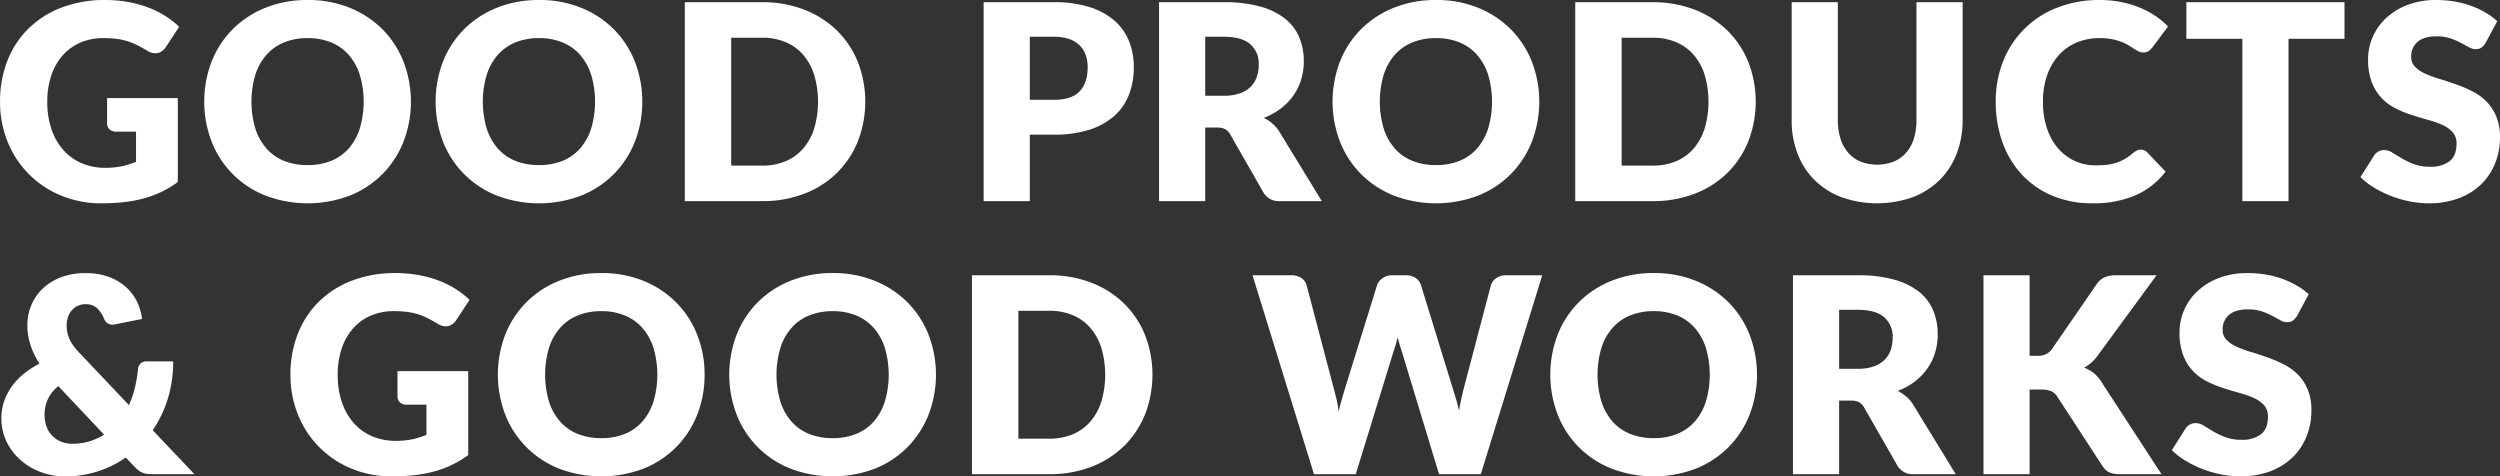
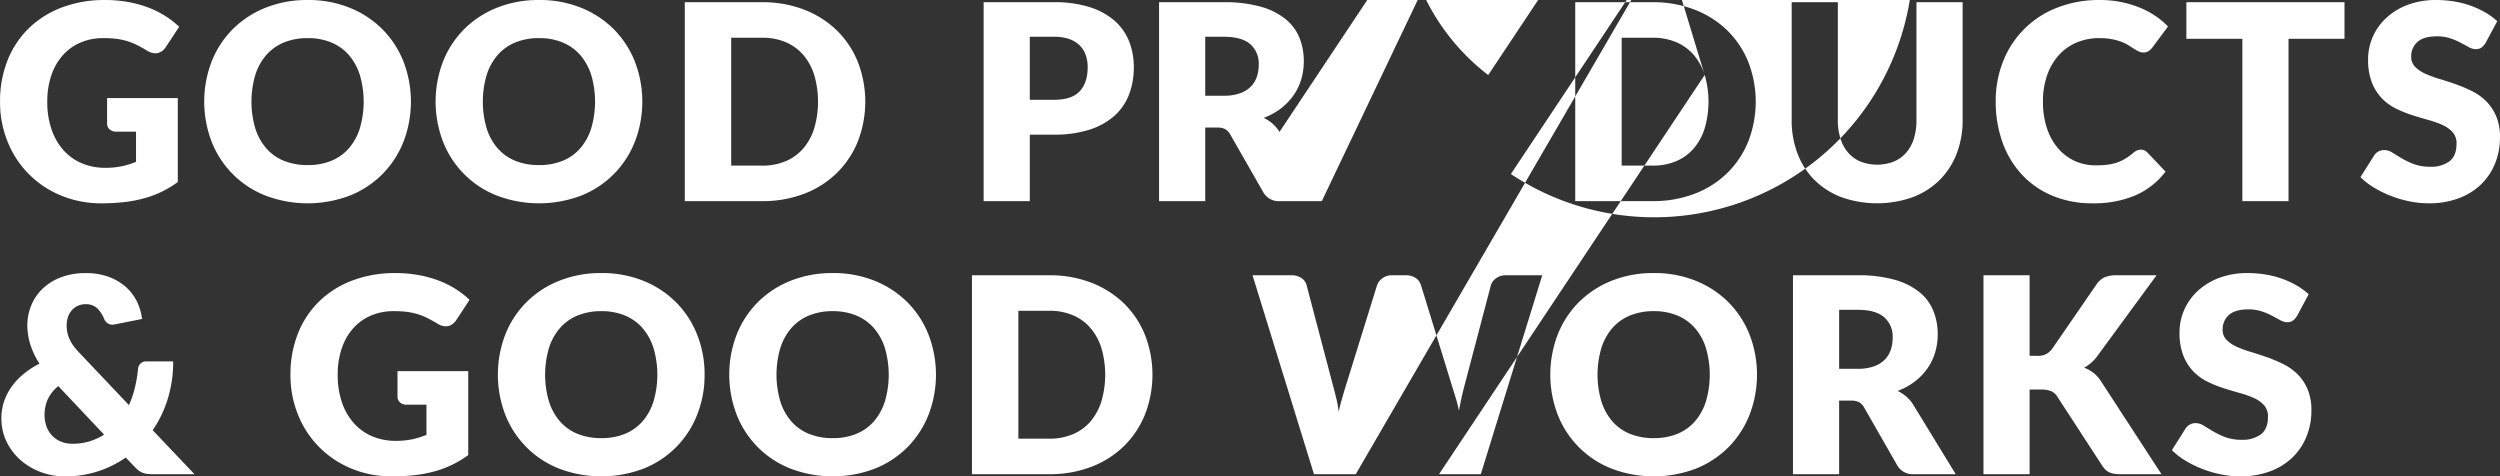
<svg xmlns="http://www.w3.org/2000/svg" width="769.09" height="146.563" viewBox="0 0 769.09 146.563">
  <rect x="0" y="0" width="769.09" height="146.563" fill="#333333" stroke="none" />
  <defs>
    <style>
      .cls-1 {
        fill: #fff;
        fill-rule: evenodd;
      }
    </style>
  </defs>
-   <path id="text-slider-1-pc" class="cls-1" d="M1173.39,421.75a2.968,2.968,0,0,1-1.79.5,4.408,4.408,0,0,1-2.08-.609q-1.11-.609-2.52-1.365a20.7,20.7,0,0,0-3.21-1.365,12.843,12.843,0,0,0-4.11-.609q-4.005,0-5.95,1.7a5.791,5.791,0,0,0-1.95,4.6,4.215,4.215,0,0,0,1.18,3.066,10.1,10.1,0,0,0,3.08,2.1,33.337,33.337,0,0,0,4.37,1.617q2.46,0.735,5.02,1.638a44.9,44.9,0,0,1,5.02,2.121,16.815,16.815,0,0,1,4.37,3.108,14.489,14.489,0,0,1,3.08,4.6,16.246,16.246,0,0,1,1.18,6.531,21.281,21.281,0,0,1-1.47,7.938,18.606,18.606,0,0,1-4.26,6.447,19.87,19.87,0,0,1-6.89,4.326,25.761,25.761,0,0,1-9.3,1.575,29.772,29.772,0,0,1-5.82-.588,34.127,34.127,0,0,1-5.73-1.659,33.011,33.011,0,0,1-5.21-2.541,21.807,21.807,0,0,1-4.24-3.276l4.2-6.636a3.356,3.356,0,0,1,1.3-1.218,3.677,3.677,0,0,1,1.8-.462,4.767,4.767,0,0,1,2.54.8c0.86,0.532,1.82,1.12,2.9,1.764a23.708,23.708,0,0,0,3.72,1.764,13.937,13.937,0,0,0,4.96.8,9.432,9.432,0,0,0,6-1.7q2.145-1.7,2.14-5.4a5.117,5.117,0,0,0-1.17-3.486,9.2,9.2,0,0,0-3.09-2.226,28.1,28.1,0,0,0-4.35-1.554c-1.62-.448-3.29-0.945-4.99-1.491a36.284,36.284,0,0,1-5-2.016,15.64,15.64,0,0,1-4.35-3.15,14.908,14.908,0,0,1-3.09-4.872,19.434,19.434,0,0,1-1.17-7.2,17.155,17.155,0,0,1,1.38-6.72,17.336,17.336,0,0,1,4.08-5.838,20.033,20.033,0,0,1,6.59-4.1,24.4,24.4,0,0,1,8.95-1.533,33.606,33.606,0,0,1,5.48.441,28.847,28.847,0,0,1,5.06,1.3,27.367,27.367,0,0,1,4.47,2.058,20.438,20.438,0,0,1,3.72,2.709l-3.53,6.594A5.357,5.357,0,0,1,1173.39,421.75ZM1114.03,469h-14.2V419.062h-17.22V407.806h48.64v11.256h-17.22V469Zm-21.48,23.667a24.4,24.4,0,0,1,8.95-1.533,33.606,33.606,0,0,1,5.48.441,28.847,28.847,0,0,1,5.06,1.3,27.367,27.367,0,0,1,4.47,2.058,20.438,20.438,0,0,1,3.72,2.709l-3.53,6.594a5.357,5.357,0,0,1-1.32,1.512,2.968,2.968,0,0,1-1.79.5,4.408,4.408,0,0,1-2.08-.609q-1.11-.609-2.52-1.365a20.7,20.7,0,0,0-3.21-1.365,12.863,12.863,0,0,0-4.12-.609q-3.99,0-5.94,1.7a5.791,5.791,0,0,0-1.95,4.6,4.215,4.215,0,0,0,1.18,3.066,10.1,10.1,0,0,0,3.08,2.1,33.337,33.337,0,0,0,4.37,1.617q2.46,0.735,5.02,1.638a44.9,44.9,0,0,1,5.02,2.121,16.815,16.815,0,0,1,4.37,3.108,14.489,14.489,0,0,1,3.08,4.6,16.246,16.246,0,0,1,1.18,6.531,21.281,21.281,0,0,1-1.47,7.938,18.606,18.606,0,0,1-4.26,6.447,19.87,19.87,0,0,1-6.89,4.326,25.761,25.761,0,0,1-9.3,1.575,29.772,29.772,0,0,1-5.82-.588,34.127,34.127,0,0,1-5.73-1.659,33.011,33.011,0,0,1-5.21-2.541,21.807,21.807,0,0,1-4.24-3.276l4.2-6.636a3.356,3.356,0,0,1,1.3-1.218,3.677,3.677,0,0,1,1.8-.462,4.767,4.767,0,0,1,2.54.8c0.86,0.532,1.82,1.12,2.9,1.764a23.708,23.708,0,0,0,3.72,1.764,13.937,13.937,0,0,0,4.96.8,9.432,9.432,0,0,0,6-1.7q2.145-1.7,2.14-5.4a5.117,5.117,0,0,0-1.17-3.486,9.2,9.2,0,0,0-3.09-2.226,28.1,28.1,0,0,0-4.35-1.554q-2.43-.672-5-1.491a36.673,36.673,0,0,1-4.99-2.016,15.64,15.64,0,0,1-4.35-3.15,14.908,14.908,0,0,1-3.09-4.872,19.434,19.434,0,0,1-1.17-7.2,17.155,17.155,0,0,1,1.38-6.72,17.336,17.336,0,0,1,4.08-5.838A20.033,20.033,0,0,1,1092.55,492.667Zm-21.47-69.888a2.841,2.841,0,0,1-1.76.483,3.147,3.147,0,0,1-1.43-.336,15.024,15.024,0,0,1-1.43-.819c-0.5-.322-1.06-0.672-1.66-1.05a12.858,12.858,0,0,0-2.14-1.05,17.73,17.73,0,0,0-2.9-.819,19.778,19.778,0,0,0-3.88-.336,17.778,17.778,0,0,0-7.06,1.365,15.4,15.4,0,0,0-5.48,3.906,17.984,17.984,0,0,0-3.57,6.153,23.989,23.989,0,0,0-1.28,8.106,25.045,25.045,0,0,0,1.28,8.358,18.292,18.292,0,0,0,3.49,6.153,14.775,14.775,0,0,0,5.14,3.8,15.383,15.383,0,0,0,6.3,1.3,30.241,30.241,0,0,0,3.53-.189,14.611,14.611,0,0,0,2.96-.651,13.494,13.494,0,0,0,2.6-1.2,17.172,17.172,0,0,0,2.5-1.827,5.1,5.1,0,0,1,1.09-.693,2.9,2.9,0,0,1,1.22-.273,2.864,2.864,0,0,1,1.01.189,2.735,2.735,0,0,1,.97.651l5.62,5.922a23.333,23.333,0,0,1-9.26,7.287,32.4,32.4,0,0,1-13.16,2.457,31.378,31.378,0,0,1-12.5-2.373,27.017,27.017,0,0,1-9.36-6.552,28.873,28.873,0,0,1-5.91-9.912,36.648,36.648,0,0,1-2.05-12.453,32.793,32.793,0,0,1,2.35-12.579,28.972,28.972,0,0,1,16.67-16.359,35.223,35.223,0,0,1,12.98-2.31,33.038,33.038,0,0,1,6.49.609,31.608,31.608,0,0,1,5.69,1.68,26.755,26.755,0,0,1,4.87,2.562,23.341,23.341,0,0,1,3.95,3.3l-4.79,6.426A6.15,6.15,0,0,1,1071.08,422.779Zm-36.7,93.807h2.27a5.166,5.166,0,0,0,4.54-1.974l13.77-19.992a5.957,5.957,0,0,1,2.58-2.226,9.478,9.478,0,0,1,3.55-.588h12.35l-18.14,24.738a12.36,12.36,0,0,1-2.02,2.226,12.61,12.61,0,0,1-2.14,1.47,10.848,10.848,0,0,1,2.92,1.617,10.551,10.551,0,0,1,2.41,2.751L1074.95,553h-12.68a11.033,11.033,0,0,1-2.08-.168,5.365,5.365,0,0,1-1.49-.5,4.316,4.316,0,0,1-1.09-.819,7.967,7.967,0,0,1-.88-1.113L1042.87,529.1a4.224,4.224,0,0,0-1.92-1.659,8.257,8.257,0,0,0-3.12-.483h-3.45V553h-14.19V491.806h14.19v24.78Zm-27.67-54.1a23.655,23.655,0,0,1-8.273,5.292,32.857,32.857,0,0,1-21.966,0,23.586,23.586,0,0,1-8.274-5.292,22.919,22.919,0,0,1-5.208-8.106,28.579,28.579,0,0,1-1.806-10.332V407.806h14.2v36.2a18.8,18.8,0,0,0,.819,5.775,12.175,12.175,0,0,0,2.373,4.326,10.205,10.205,0,0,0,3.8,2.73,14.251,14.251,0,0,0,10.206,0,10.33,10.33,0,0,0,3.8-2.709,11.989,11.989,0,0,0,2.373-4.305,18.8,18.8,0,0,0,.819-5.775V407.806h14.2v36.246a28.266,28.266,0,0,1-1.83,10.332A23.179,23.179,0,0,1,1006.71,462.49Zm-64.929,82.173a29.565,29.565,0,0,1-10.017,6.615,36.545,36.545,0,0,1-26.019,0,29.209,29.209,0,0,1-16.527-16.548,34.45,34.45,0,0,1,0-24.7,29.372,29.372,0,0,1,6.468-9.912,29.9,29.9,0,0,1,10.059-6.594,34.224,34.224,0,0,1,13.02-2.394,33.8,33.8,0,0,1,13,2.415,29.982,29.982,0,0,1,10.017,6.615,29.531,29.531,0,0,1,6.447,9.912,34.337,34.337,0,0,1,0,24.654A29.761,29.761,0,0,1,941.781,544.663Zm-6.972-30.45a17.3,17.3,0,0,0-3.381-6.153,14.581,14.581,0,0,0-5.4-3.864,18.575,18.575,0,0,0-7.266-1.344,18.847,18.847,0,0,0-7.329,1.344,14.544,14.544,0,0,0-5.418,3.864,17.3,17.3,0,0,0-3.381,6.153,29.107,29.107,0,0,0,0,16.38,17.3,17.3,0,0,0,3.381,6.153,14.34,14.34,0,0,0,5.418,3.843,19.111,19.111,0,0,0,7.329,1.323,18.834,18.834,0,0,0,7.266-1.323,14.375,14.375,0,0,0,5.4-3.843,17.3,17.3,0,0,0,3.381-6.153A29.107,29.107,0,0,0,934.809,514.213Zm6.583-53.886a29.24,29.24,0,0,1-10.017,6.384,35.446,35.446,0,0,1-13,2.289H894.6V407.806h23.772a35.159,35.159,0,0,1,13,2.31,29.661,29.661,0,0,1,10.017,6.384,28.42,28.42,0,0,1,6.447,9.681,33.774,33.774,0,0,1,0,24.444A28.643,28.643,0,0,1,941.392,460.327Zm-6.972-30.135A17.5,17.5,0,0,0,931.039,424a14.682,14.682,0,0,0-5.4-3.906,18.324,18.324,0,0,0-7.266-1.365h-9.492V458.08h9.492a18.324,18.324,0,0,0,7.266-1.365,14.682,14.682,0,0,0,5.4-3.906,17.5,17.5,0,0,0,3.381-6.2A29.253,29.253,0,0,0,934.42,430.192ZM852.7,553l-11.508-37.926q-0.294-.882-0.609-1.932t-0.609-2.226q-0.294,1.176-.609,2.226t-0.609,1.932L827.079,553H814.227l-18.9-61.194h11.928a5.378,5.378,0,0,1,3.087.84,3.847,3.847,0,0,1,1.617,2.226l8.4,31.92q0.42,1.554.84,3.318a29.9,29.9,0,0,1,.63,3.7q0.42-1.974.924-3.717t0.966-3.3l9.912-31.92a4.4,4.4,0,0,1,1.617-2.121,4.806,4.806,0,0,1,3-.945h4.2a5.277,5.277,0,0,1,3.045.819,4.212,4.212,0,0,1,1.659,2.247l9.828,31.92q0.462,1.47.966,3.129t0.882,3.549q0.336-1.848.693-3.528t0.735-3.15l8.4-31.92a3.994,3.994,0,0,1,1.6-2.142,4.973,4.973,0,0,1,3.024-.924h11.172L865.551,553H852.7Zm22.1-92.337a29.565,29.565,0,0,1-10.017,6.615,36.545,36.545,0,0,1-26.019,0,29.209,29.209,0,0,1-16.527-16.548,34.45,34.45,0,0,1,0-24.7,29.357,29.357,0,0,1,6.468-9.912,29.9,29.9,0,0,1,10.059-6.594,34.22,34.22,0,0,1,13.02-2.394,33.8,33.8,0,0,1,13,2.415,29.982,29.982,0,0,1,10.017,6.615,29.546,29.546,0,0,1,6.447,9.912,34.337,34.337,0,0,1,0,24.654A29.776,29.776,0,0,1,874.8,460.663Zm-6.972-30.45a17.3,17.3,0,0,0-3.381-6.153,14.589,14.589,0,0,0-5.4-3.864,18.578,18.578,0,0,0-7.266-1.344,18.844,18.844,0,0,0-7.329,1.344,14.544,14.544,0,0,0-5.418,3.864,17.286,17.286,0,0,0-3.381,6.153,29.107,29.107,0,0,0,0,16.38,17.286,17.286,0,0,0,3.381,6.153,14.34,14.34,0,0,0,5.418,3.843,19.107,19.107,0,0,0,7.329,1.323,18.838,18.838,0,0,0,7.266-1.323,14.383,14.383,0,0,0,5.4-3.843,17.3,17.3,0,0,0,3.381-6.153A29.107,29.107,0,0,0,867.826,430.213Zm-64.209,17.493L816.637,469H803.785a5.451,5.451,0,0,1-5.124-2.688L788.5,448.546a4.279,4.279,0,0,0-1.575-1.68,5.273,5.273,0,0,0-2.541-.5h-3.612V469h-14.2V407.806h19.908a40.859,40.859,0,0,1,11.319,1.365,21.251,21.251,0,0,1,7.644,3.8,14.4,14.4,0,0,1,4.305,5.754,19.062,19.062,0,0,1,1.344,7.224,19.427,19.427,0,0,1-.8,5.628,17.042,17.042,0,0,1-2.373,4.893,18.364,18.364,0,0,1-3.864,4.011,20.535,20.535,0,0,1-5.271,2.9,13.372,13.372,0,0,1,2.667,1.764A10.518,10.518,0,0,1,803.617,447.706ZM794.608,420.7q-2.625-2.268-8.127-2.268h-5.712v18.144h5.712a14.609,14.609,0,0,0,4.935-.735,8.917,8.917,0,0,0,3.339-2.037,7.78,7.78,0,0,0,1.89-3.045,11.687,11.687,0,0,0,.588-3.759A7.886,7.886,0,0,0,794.608,420.7ZM755.8,544.327a29.24,29.24,0,0,1-10.017,6.384,35.45,35.45,0,0,1-13,2.289H709.009V491.806h23.772a35.163,35.163,0,0,1,13,2.31A29.661,29.661,0,0,1,755.8,500.5a28.434,28.434,0,0,1,6.447,9.681,33.774,33.774,0,0,1,0,24.444A28.658,28.658,0,0,1,755.8,544.327Zm-6.972-30.135A17.513,17.513,0,0,0,745.444,508a14.691,14.691,0,0,0-5.4-3.906,18.33,18.33,0,0,0-7.266-1.365h-9.492V542.08h9.492a18.33,18.33,0,0,0,7.266-1.365,14.691,14.691,0,0,0,5.4-3.906,17.513,17.513,0,0,0,3.381-6.195A29.253,29.253,0,0,0,748.825,514.192Zm4.015-71.442a21.177,21.177,0,0,1-7.665,4.263,35.134,35.134,0,0,1-10.983,1.533H726.8V469H712.6V407.806h21.588a35.6,35.6,0,0,1,11.109,1.533,21.319,21.319,0,0,1,7.644,4.221,16.456,16.456,0,0,1,4.431,6.342,21.5,21.5,0,0,1,1.428,7.9,23.216,23.216,0,0,1-1.47,8.4A16.856,16.856,0,0,1,752.84,442.75Zm-8.862-18.774a7.778,7.778,0,0,0-1.911-2.961,8.592,8.592,0,0,0-3.234-1.911,14.3,14.3,0,0,0-4.641-.672H726.8v19.4h7.392q5.544,0,7.98-2.646t2.436-7.392A11.055,11.055,0,0,0,743.978,423.976ZM689.2,544.663a29.565,29.565,0,0,1-10.017,6.615,36.545,36.545,0,0,1-26.019,0,29.209,29.209,0,0,1-16.527-16.548,34.45,34.45,0,0,1,0-24.7,29.372,29.372,0,0,1,6.468-9.912,29.9,29.9,0,0,1,10.059-6.594,34.224,34.224,0,0,1,13.02-2.394,33.8,33.8,0,0,1,13,2.415,29.982,29.982,0,0,1,10.017,6.615,29.531,29.531,0,0,1,6.447,9.912,34.337,34.337,0,0,1,0,24.654A29.761,29.761,0,0,1,689.2,544.663Zm-6.972-30.45a17.3,17.3,0,0,0-3.381-6.153,14.581,14.581,0,0,0-5.4-3.864,18.575,18.575,0,0,0-7.266-1.344,18.847,18.847,0,0,0-7.329,1.344,14.544,14.544,0,0,0-5.418,3.864,17.3,17.3,0,0,0-3.381,6.153,29.107,29.107,0,0,0,0,16.38,17.3,17.3,0,0,0,3.381,6.153,14.34,14.34,0,0,0,5.418,3.843,19.111,19.111,0,0,0,7.329,1.323,18.834,18.834,0,0,0,7.266-1.323,14.375,14.375,0,0,0,5.4-3.843,17.3,17.3,0,0,0,3.381-6.153A29.107,29.107,0,0,0,682.23,514.213Zm-14.776-53.886a29.24,29.24,0,0,1-10.017,6.384,35.446,35.446,0,0,1-13,2.289H620.666V407.806h23.772a35.159,35.159,0,0,1,13,2.31,29.661,29.661,0,0,1,10.017,6.384,28.42,28.42,0,0,1,6.447,9.681,33.774,33.774,0,0,1,0,24.444A28.643,28.643,0,0,1,667.454,460.327Zm-6.972-30.135A17.5,17.5,0,0,0,657.1,424a14.682,14.682,0,0,0-5.4-3.906,18.324,18.324,0,0,0-7.266-1.365h-9.492V458.08h9.492a18.324,18.324,0,0,0,7.266-1.365,14.682,14.682,0,0,0,5.4-3.906,17.5,17.5,0,0,0,3.381-6.2A29.253,29.253,0,0,0,660.482,430.192Zm-33.725,92.19a32.888,32.888,0,0,1-2.289,12.348A29.183,29.183,0,0,1,608,551.278a36.545,36.545,0,0,1-26.019,0,29.209,29.209,0,0,1-16.527-16.548,34.45,34.45,0,0,1,0-24.7,29.372,29.372,0,0,1,6.468-9.912,29.9,29.9,0,0,1,10.059-6.594,34.224,34.224,0,0,1,13.02-2.394,33.8,33.8,0,0,1,13,2.415,29.982,29.982,0,0,1,10.017,6.615,29.531,29.531,0,0,1,6.447,9.912A32.774,32.774,0,0,1,626.757,522.382Zm-15.708-8.169a17.3,17.3,0,0,0-3.381-6.153,14.581,14.581,0,0,0-5.4-3.864,18.575,18.575,0,0,0-7.266-1.344,18.847,18.847,0,0,0-7.329,1.344,14.544,14.544,0,0,0-5.418,3.864,17.3,17.3,0,0,0-3.381,6.153,29.107,29.107,0,0,0,0,16.38,17.3,17.3,0,0,0,3.381,6.153,14.34,14.34,0,0,0,5.418,3.843,19.111,19.111,0,0,0,7.329,1.323,18.834,18.834,0,0,0,7.266-1.323,14.375,14.375,0,0,0,5.4-3.843,17.3,17.3,0,0,0,3.381-6.153A29.107,29.107,0,0,0,611.049,514.213Zm-12.19-53.55a29.565,29.565,0,0,1-10.017,6.615,36.545,36.545,0,0,1-26.019,0A29.209,29.209,0,0,1,546.3,450.73a34.45,34.45,0,0,1,0-24.7,29.372,29.372,0,0,1,6.468-9.912,29.9,29.9,0,0,1,10.059-6.594,34.224,34.224,0,0,1,13.02-2.394,33.8,33.8,0,0,1,13,2.415,29.982,29.982,0,0,1,10.017,6.615,29.531,29.531,0,0,1,6.447,9.912,34.337,34.337,0,0,1,0,24.654A29.761,29.761,0,0,1,598.859,460.663Zm-6.972-30.45a17.3,17.3,0,0,0-3.381-6.153,14.581,14.581,0,0,0-5.4-3.864,18.575,18.575,0,0,0-7.266-1.344,18.847,18.847,0,0,0-7.329,1.344,14.544,14.544,0,0,0-5.418,3.864,17.3,17.3,0,0,0-3.381,6.153,29.107,29.107,0,0,0,0,16.38,17.3,17.3,0,0,0,3.381,6.153,14.34,14.34,0,0,0,5.418,3.843,19.111,19.111,0,0,0,7.329,1.323,18.834,18.834,0,0,0,7.266-1.323,14.375,14.375,0,0,0,5.4-3.843,17.3,17.3,0,0,0,3.381-6.153A29.107,29.107,0,0,0,591.887,430.213ZM550.259,496.09a27.988,27.988,0,0,1,4.2,3.276l-4.116,6.258a4.583,4.583,0,0,1-1.407,1.386,3.342,3.342,0,0,1-1.785.5,4.917,4.917,0,0,1-2.6-.84q-1.68-1.008-3.171-1.743a19.386,19.386,0,0,0-3.045-1.2,19.956,19.956,0,0,0-3.276-.672,32.157,32.157,0,0,0-3.864-.21,17.62,17.62,0,0,0-7.182,1.407,15.39,15.39,0,0,0-5.439,3.969,17.952,17.952,0,0,0-3.465,6.153,24.775,24.775,0,0,0-1.218,8,25.727,25.727,0,0,0,1.344,8.652,18.589,18.589,0,0,0,3.717,6.384,15.774,15.774,0,0,0,5.628,3.969,18.218,18.218,0,0,0,7.119,1.365,24.161,24.161,0,0,0,5.208-.5,25.5,25.5,0,0,0,4.284-1.344v-9.282h-6.048a2.935,2.935,0,0,1-2.1-.714,2.378,2.378,0,0,1-.756-1.806V521.29h21.756v25.83a32.11,32.11,0,0,1-4.893,2.961,31.669,31.669,0,0,1-5.418,2.037,40.362,40.362,0,0,1-6.132,1.176,60.756,60.756,0,0,1-6.993.378,32.081,32.081,0,0,1-12.432-2.373,29.76,29.76,0,0,1-16.443-16.464,32.241,32.241,0,0,1-2.373-12.453,33.9,33.9,0,0,1,2.268-12.579,28.332,28.332,0,0,1,6.489-9.891,29.44,29.44,0,0,1,10.206-6.468,36.888,36.888,0,0,1,13.377-2.31,38.977,38.977,0,0,1,7.182.63,35.335,35.335,0,0,1,6.2,1.722A28.542,28.542,0,0,1,550.259,496.09Zm-22.581-35.427a29.565,29.565,0,0,1-10.017,6.615,36.545,36.545,0,0,1-26.019,0,29.209,29.209,0,0,1-16.527-16.548,34.45,34.45,0,0,1,0-24.7,29.372,29.372,0,0,1,6.468-9.912,29.9,29.9,0,0,1,10.059-6.594,34.224,34.224,0,0,1,13.02-2.394,33.8,33.8,0,0,1,13,2.415,29.982,29.982,0,0,1,10.017,6.615,29.531,29.531,0,0,1,6.447,9.912,34.337,34.337,0,0,1,0,24.654A29.761,29.761,0,0,1,527.678,460.663Zm-6.972-30.45a17.3,17.3,0,0,0-3.381-6.153,14.581,14.581,0,0,0-5.4-3.864,18.575,18.575,0,0,0-7.266-1.344,18.847,18.847,0,0,0-7.329,1.344,14.544,14.544,0,0,0-5.418,3.864,17.3,17.3,0,0,0-3.381,6.153,29.107,29.107,0,0,0,0,16.38,17.3,17.3,0,0,0,3.381,6.153,14.34,14.34,0,0,0,5.418,3.843,19.111,19.111,0,0,0,7.329,1.323,18.834,18.834,0,0,0,7.266-1.323,14.375,14.375,0,0,0,5.4-3.843,17.3,17.3,0,0,0,3.381-6.153A29.107,29.107,0,0,0,520.706,430.213ZM455.246,552.9a6.277,6.277,0,0,1-1.407-.357,4.816,4.816,0,0,1-1.239-.714,11.666,11.666,0,0,1-1.26-1.176l-2.646-2.772a32.439,32.439,0,0,1-18.774,5.8,21.031,21.031,0,0,1-7.161-1.26,19.844,19.844,0,0,1-6.237-3.591,18.073,18.073,0,0,1-4.41-5.649,16.221,16.221,0,0,1-1.68-7.434,15.882,15.882,0,0,1,.861-5.25,17.4,17.4,0,0,1,2.415-4.6,20.589,20.589,0,0,1,3.717-3.864,26.994,26.994,0,0,1,4.725-3.045,23.8,23.8,0,0,1-2.856-6.006,19.835,19.835,0,0,1-.882-5.712,16.168,16.168,0,0,1,1.2-6.195,14.884,14.884,0,0,1,3.486-5.124,16.785,16.785,0,0,1,5.628-3.507,20.993,20.993,0,0,1,7.665-1.3,19.9,19.9,0,0,1,7.182,1.2,16.488,16.488,0,0,1,5.25,3.15A14.472,14.472,0,0,1,452.18,500a16.286,16.286,0,0,1,1.512,5.25l-8.4,1.68q-0.21.042-.357,0.063a2.23,2.23,0,0,1-.315.021,2.747,2.747,0,0,1-2.6-1.848,9.488,9.488,0,0,0-2.247-3.318,4.913,4.913,0,0,0-3.381-1.134A5.493,5.493,0,0,0,432,502.684a6.085,6.085,0,0,0-1.113,2.058,7.911,7.911,0,0,0-.378,2.436,11.376,11.376,0,0,0,.189,2.1,9.716,9.716,0,0,0,.63,2.037,11.513,11.513,0,0,0,1.218,2.121,20.827,20.827,0,0,0,2,2.352l15.12,15.96a30.57,30.57,0,0,0,1.806-5.25,40.6,40.6,0,0,0,.966-5.67,2.742,2.742,0,0,1,.777-1.848,2.513,2.513,0,0,1,1.827-.672h8.232a38.66,38.66,0,0,1-1.638,11.445,35.646,35.646,0,0,1-4.662,9.723L469.82,553H456.968A12.627,12.627,0,0,1,455.246,552.9Zm-27.3-26.985a11.1,11.1,0,0,0-3.276,4.116,11.589,11.589,0,0,0-.966,4.662,10.42,10.42,0,0,0,.609,3.654,8.028,8.028,0,0,0,1.743,2.814,7.914,7.914,0,0,0,2.709,1.827,9.1,9.1,0,0,0,3.507.651,17.881,17.881,0,0,0,5.229-.735,18.122,18.122,0,0,0,4.515-2.079Zm31.647-102.9a3.342,3.342,0,0,1-1.785.5,4.917,4.917,0,0,1-2.6-.84q-1.68-1.008-3.171-1.743a19.348,19.348,0,0,0-3.045-1.2,19.956,19.956,0,0,0-3.276-.672,32.146,32.146,0,0,0-3.864-.21,17.627,17.627,0,0,0-7.182,1.407,15.4,15.4,0,0,0-5.439,3.969,17.952,17.952,0,0,0-3.465,6.153,24.8,24.8,0,0,0-1.218,8,25.752,25.752,0,0,0,1.344,8.652,18.589,18.589,0,0,0,3.717,6.384,15.782,15.782,0,0,0,5.628,3.969,18.225,18.225,0,0,0,7.119,1.365,24.155,24.155,0,0,0,5.208-.5,25.5,25.5,0,0,0,4.284-1.344v-9.282H445.8a2.937,2.937,0,0,1-2.1-.714,2.378,2.378,0,0,1-.756-1.806V437.29H464.7v25.83a32.062,32.062,0,0,1-4.893,2.961,31.607,31.607,0,0,1-5.418,2.037,40.338,40.338,0,0,1-6.132,1.176,60.756,60.756,0,0,1-6.993.378,32.085,32.085,0,0,1-12.432-2.373,29.76,29.76,0,0,1-16.443-16.464,32.241,32.241,0,0,1-2.373-12.453A33.9,33.9,0,0,1,412.28,425.8a28.332,28.332,0,0,1,6.489-9.891,29.44,29.44,0,0,1,10.206-6.468,36.892,36.892,0,0,1,13.377-2.31,38.961,38.961,0,0,1,7.182.63,35.335,35.335,0,0,1,6.195,1.722,28.51,28.51,0,0,1,5.187,2.6,27.937,27.937,0,0,1,4.2,3.276L461,421.624A4.572,4.572,0,0,1,459.593,423.01Zm533.222,70.161a21.264,21.264,0,0,1,7.645,3.8,14.355,14.355,0,0,1,4.3,5.754,18.988,18.988,0,0,1,1.35,7.224,19.462,19.462,0,0,1-.8,5.628,16.982,16.982,0,0,1-2.37,4.893,18.356,18.356,0,0,1-3.867,4.011,20.551,20.551,0,0,1-5.271,2.9,13.372,13.372,0,0,1,2.667,1.764,10.518,10.518,0,0,1,2.163,2.562L1011.65,553H998.8a5.45,5.45,0,0,1-5.124-2.688l-10.164-17.766a4.279,4.279,0,0,0-1.575-1.68,5.273,5.273,0,0,0-2.541-.5h-3.612V553h-14.2V491.806H981.5A40.864,40.864,0,0,1,992.815,493.171Zm-17.031,27.405H981.5a14.609,14.609,0,0,0,4.935-.735,8.925,8.925,0,0,0,3.339-2.037,7.78,7.78,0,0,0,1.89-3.045,11.687,11.687,0,0,0,.588-3.759,7.886,7.886,0,0,0-2.625-6.3q-2.627-2.268-8.127-2.268h-5.712v18.144Z" transform="translate(-410 -407.125)" />
+   <path id="text-slider-1-pc" class="cls-1" d="M1173.39,421.75a2.968,2.968,0,0,1-1.79.5,4.408,4.408,0,0,1-2.08-.609q-1.11-.609-2.52-1.365a20.7,20.7,0,0,0-3.21-1.365,12.843,12.843,0,0,0-4.11-.609q-4.005,0-5.95,1.7a5.791,5.791,0,0,0-1.95,4.6,4.215,4.215,0,0,0,1.18,3.066,10.1,10.1,0,0,0,3.08,2.1,33.337,33.337,0,0,0,4.37,1.617q2.46,0.735,5.02,1.638a44.9,44.9,0,0,1,5.02,2.121,16.815,16.815,0,0,1,4.37,3.108,14.489,14.489,0,0,1,3.08,4.6,16.246,16.246,0,0,1,1.18,6.531,21.281,21.281,0,0,1-1.47,7.938,18.606,18.606,0,0,1-4.26,6.447,19.87,19.87,0,0,1-6.89,4.326,25.761,25.761,0,0,1-9.3,1.575,29.772,29.772,0,0,1-5.82-.588,34.127,34.127,0,0,1-5.73-1.659,33.011,33.011,0,0,1-5.21-2.541,21.807,21.807,0,0,1-4.24-3.276l4.2-6.636a3.356,3.356,0,0,1,1.3-1.218,3.677,3.677,0,0,1,1.8-.462,4.767,4.767,0,0,1,2.54.8c0.86,0.532,1.82,1.12,2.9,1.764a23.708,23.708,0,0,0,3.72,1.764,13.937,13.937,0,0,0,4.96.8,9.432,9.432,0,0,0,6-1.7q2.145-1.7,2.14-5.4a5.117,5.117,0,0,0-1.17-3.486,9.2,9.2,0,0,0-3.09-2.226,28.1,28.1,0,0,0-4.35-1.554c-1.62-.448-3.29-0.945-4.99-1.491a36.284,36.284,0,0,1-5-2.016,15.64,15.64,0,0,1-4.35-3.15,14.908,14.908,0,0,1-3.09-4.872,19.434,19.434,0,0,1-1.17-7.2,17.155,17.155,0,0,1,1.38-6.72,17.336,17.336,0,0,1,4.08-5.838,20.033,20.033,0,0,1,6.59-4.1,24.4,24.4,0,0,1,8.95-1.533,33.606,33.606,0,0,1,5.48.441,28.847,28.847,0,0,1,5.06,1.3,27.367,27.367,0,0,1,4.47,2.058,20.438,20.438,0,0,1,3.72,2.709l-3.53,6.594A5.357,5.357,0,0,1,1173.39,421.75ZM1114.03,469h-14.2V419.062h-17.22V407.806h48.64v11.256h-17.22V469Zm-21.48,23.667a24.4,24.4,0,0,1,8.95-1.533,33.606,33.606,0,0,1,5.48.441,28.847,28.847,0,0,1,5.06,1.3,27.367,27.367,0,0,1,4.47,2.058,20.438,20.438,0,0,1,3.72,2.709l-3.53,6.594a5.357,5.357,0,0,1-1.32,1.512,2.968,2.968,0,0,1-1.79.5,4.408,4.408,0,0,1-2.08-.609q-1.11-.609-2.52-1.365a20.7,20.7,0,0,0-3.21-1.365,12.863,12.863,0,0,0-4.12-.609q-3.99,0-5.94,1.7a5.791,5.791,0,0,0-1.95,4.6,4.215,4.215,0,0,0,1.18,3.066,10.1,10.1,0,0,0,3.08,2.1,33.337,33.337,0,0,0,4.37,1.617q2.46,0.735,5.02,1.638a44.9,44.9,0,0,1,5.02,2.121,16.815,16.815,0,0,1,4.37,3.108,14.489,14.489,0,0,1,3.08,4.6,16.246,16.246,0,0,1,1.18,6.531,21.281,21.281,0,0,1-1.47,7.938,18.606,18.606,0,0,1-4.26,6.447,19.87,19.87,0,0,1-6.89,4.326,25.761,25.761,0,0,1-9.3,1.575,29.772,29.772,0,0,1-5.82-.588,34.127,34.127,0,0,1-5.73-1.659,33.011,33.011,0,0,1-5.21-2.541,21.807,21.807,0,0,1-4.24-3.276l4.2-6.636a3.356,3.356,0,0,1,1.3-1.218,3.677,3.677,0,0,1,1.8-.462,4.767,4.767,0,0,1,2.54.8c0.86,0.532,1.82,1.12,2.9,1.764a23.708,23.708,0,0,0,3.72,1.764,13.937,13.937,0,0,0,4.96.8,9.432,9.432,0,0,0,6-1.7q2.145-1.7,2.14-5.4a5.117,5.117,0,0,0-1.17-3.486,9.2,9.2,0,0,0-3.09-2.226,28.1,28.1,0,0,0-4.35-1.554q-2.43-.672-5-1.491a36.673,36.673,0,0,1-4.99-2.016,15.64,15.64,0,0,1-4.35-3.15,14.908,14.908,0,0,1-3.09-4.872,19.434,19.434,0,0,1-1.17-7.2,17.155,17.155,0,0,1,1.38-6.72,17.336,17.336,0,0,1,4.08-5.838A20.033,20.033,0,0,1,1092.55,492.667Zm-21.47-69.888a2.841,2.841,0,0,1-1.76.483,3.147,3.147,0,0,1-1.43-.336,15.024,15.024,0,0,1-1.43-.819c-0.5-.322-1.06-0.672-1.66-1.05a12.858,12.858,0,0,0-2.14-1.05,17.73,17.73,0,0,0-2.9-.819,19.778,19.778,0,0,0-3.88-.336,17.778,17.778,0,0,0-7.06,1.365,15.4,15.4,0,0,0-5.48,3.906,17.984,17.984,0,0,0-3.57,6.153,23.989,23.989,0,0,0-1.28,8.106,25.045,25.045,0,0,0,1.28,8.358,18.292,18.292,0,0,0,3.49,6.153,14.775,14.775,0,0,0,5.14,3.8,15.383,15.383,0,0,0,6.3,1.3,30.241,30.241,0,0,0,3.53-.189,14.611,14.611,0,0,0,2.96-.651,13.494,13.494,0,0,0,2.6-1.2,17.172,17.172,0,0,0,2.5-1.827,5.1,5.1,0,0,1,1.09-.693,2.9,2.9,0,0,1,1.22-.273,2.864,2.864,0,0,1,1.01.189,2.735,2.735,0,0,1,.97.651l5.62,5.922a23.333,23.333,0,0,1-9.26,7.287,32.4,32.4,0,0,1-13.16,2.457,31.378,31.378,0,0,1-12.5-2.373,27.017,27.017,0,0,1-9.36-6.552,28.873,28.873,0,0,1-5.91-9.912,36.648,36.648,0,0,1-2.05-12.453,32.793,32.793,0,0,1,2.35-12.579,28.972,28.972,0,0,1,16.67-16.359,35.223,35.223,0,0,1,12.98-2.31,33.038,33.038,0,0,1,6.49.609,31.608,31.608,0,0,1,5.69,1.68,26.755,26.755,0,0,1,4.87,2.562,23.341,23.341,0,0,1,3.95,3.3l-4.79,6.426A6.15,6.15,0,0,1,1071.08,422.779Zm-36.7,93.807h2.27a5.166,5.166,0,0,0,4.54-1.974l13.77-19.992a5.957,5.957,0,0,1,2.58-2.226,9.478,9.478,0,0,1,3.55-.588h12.35l-18.14,24.738a12.36,12.36,0,0,1-2.02,2.226,12.61,12.61,0,0,1-2.14,1.47,10.848,10.848,0,0,1,2.92,1.617,10.551,10.551,0,0,1,2.41,2.751L1074.95,553h-12.68a11.033,11.033,0,0,1-2.08-.168,5.365,5.365,0,0,1-1.49-.5,4.316,4.316,0,0,1-1.09-.819,7.967,7.967,0,0,1-.88-1.113L1042.87,529.1a4.224,4.224,0,0,0-1.92-1.659,8.257,8.257,0,0,0-3.12-.483h-3.45V553h-14.19V491.806h14.19v24.78Zm-27.67-54.1a23.655,23.655,0,0,1-8.273,5.292,32.857,32.857,0,0,1-21.966,0,23.586,23.586,0,0,1-8.274-5.292,22.919,22.919,0,0,1-5.208-8.106,28.579,28.579,0,0,1-1.806-10.332V407.806h14.2v36.2a18.8,18.8,0,0,0,.819,5.775,12.175,12.175,0,0,0,2.373,4.326,10.205,10.205,0,0,0,3.8,2.73,14.251,14.251,0,0,0,10.206,0,10.33,10.33,0,0,0,3.8-2.709,11.989,11.989,0,0,0,2.373-4.305,18.8,18.8,0,0,0,.819-5.775V407.806h14.2v36.246a28.266,28.266,0,0,1-1.83,10.332A23.179,23.179,0,0,1,1006.71,462.49Zm-64.929,82.173a29.565,29.565,0,0,1-10.017,6.615,36.545,36.545,0,0,1-26.019,0,29.209,29.209,0,0,1-16.527-16.548,34.45,34.45,0,0,1,0-24.7,29.372,29.372,0,0,1,6.468-9.912,29.9,29.9,0,0,1,10.059-6.594,34.224,34.224,0,0,1,13.02-2.394,33.8,33.8,0,0,1,13,2.415,29.982,29.982,0,0,1,10.017,6.615,29.531,29.531,0,0,1,6.447,9.912,34.337,34.337,0,0,1,0,24.654A29.761,29.761,0,0,1,941.781,544.663Zm-6.972-30.45a17.3,17.3,0,0,0-3.381-6.153,14.581,14.581,0,0,0-5.4-3.864,18.575,18.575,0,0,0-7.266-1.344,18.847,18.847,0,0,0-7.329,1.344,14.544,14.544,0,0,0-5.418,3.864,17.3,17.3,0,0,0-3.381,6.153,29.107,29.107,0,0,0,0,16.38,17.3,17.3,0,0,0,3.381,6.153,14.34,14.34,0,0,0,5.418,3.843,19.111,19.111,0,0,0,7.329,1.323,18.834,18.834,0,0,0,7.266-1.323,14.375,14.375,0,0,0,5.4-3.843,17.3,17.3,0,0,0,3.381-6.153A29.107,29.107,0,0,0,934.809,514.213Zm6.583-53.886a29.24,29.24,0,0,1-10.017,6.384,35.446,35.446,0,0,1-13,2.289H894.6V407.806h23.772a35.159,35.159,0,0,1,13,2.31,29.661,29.661,0,0,1,10.017,6.384,28.42,28.42,0,0,1,6.447,9.681,33.774,33.774,0,0,1,0,24.444A28.643,28.643,0,0,1,941.392,460.327Zm-6.972-30.135A17.5,17.5,0,0,0,931.039,424a14.682,14.682,0,0,0-5.4-3.906,18.324,18.324,0,0,0-7.266-1.365h-9.492V458.08h9.492a18.324,18.324,0,0,0,7.266-1.365,14.682,14.682,0,0,0,5.4-3.906,17.5,17.5,0,0,0,3.381-6.2A29.253,29.253,0,0,0,934.42,430.192Zl-11.508-37.926q-0.294-.882-0.609-1.932t-0.609-2.226q-0.294,1.176-.609,2.226t-0.609,1.932L827.079,553H814.227l-18.9-61.194h11.928a5.378,5.378,0,0,1,3.087.84,3.847,3.847,0,0,1,1.617,2.226l8.4,31.92q0.42,1.554.84,3.318a29.9,29.9,0,0,1,.63,3.7q0.42-1.974.924-3.717t0.966-3.3l9.912-31.92a4.4,4.4,0,0,1,1.617-2.121,4.806,4.806,0,0,1,3-.945h4.2a5.277,5.277,0,0,1,3.045.819,4.212,4.212,0,0,1,1.659,2.247l9.828,31.92q0.462,1.47.966,3.129t0.882,3.549q0.336-1.848.693-3.528t0.735-3.15l8.4-31.92a3.994,3.994,0,0,1,1.6-2.142,4.973,4.973,0,0,1,3.024-.924h11.172L865.551,553H852.7Zm22.1-92.337a29.565,29.565,0,0,1-10.017,6.615,36.545,36.545,0,0,1-26.019,0,29.209,29.209,0,0,1-16.527-16.548,34.45,34.45,0,0,1,0-24.7,29.357,29.357,0,0,1,6.468-9.912,29.9,29.9,0,0,1,10.059-6.594,34.22,34.22,0,0,1,13.02-2.394,33.8,33.8,0,0,1,13,2.415,29.982,29.982,0,0,1,10.017,6.615,29.546,29.546,0,0,1,6.447,9.912,34.337,34.337,0,0,1,0,24.654A29.776,29.776,0,0,1,874.8,460.663Zm-6.972-30.45a17.3,17.3,0,0,0-3.381-6.153,14.589,14.589,0,0,0-5.4-3.864,18.578,18.578,0,0,0-7.266-1.344,18.844,18.844,0,0,0-7.329,1.344,14.544,14.544,0,0,0-5.418,3.864,17.286,17.286,0,0,0-3.381,6.153,29.107,29.107,0,0,0,0,16.38,17.286,17.286,0,0,0,3.381,6.153,14.34,14.34,0,0,0,5.418,3.843,19.107,19.107,0,0,0,7.329,1.323,18.838,18.838,0,0,0,7.266-1.323,14.383,14.383,0,0,0,5.4-3.843,17.3,17.3,0,0,0,3.381-6.153A29.107,29.107,0,0,0,867.826,430.213Zm-64.209,17.493L816.637,469H803.785a5.451,5.451,0,0,1-5.124-2.688L788.5,448.546a4.279,4.279,0,0,0-1.575-1.68,5.273,5.273,0,0,0-2.541-.5h-3.612V469h-14.2V407.806h19.908a40.859,40.859,0,0,1,11.319,1.365,21.251,21.251,0,0,1,7.644,3.8,14.4,14.4,0,0,1,4.305,5.754,19.062,19.062,0,0,1,1.344,7.224,19.427,19.427,0,0,1-.8,5.628,17.042,17.042,0,0,1-2.373,4.893,18.364,18.364,0,0,1-3.864,4.011,20.535,20.535,0,0,1-5.271,2.9,13.372,13.372,0,0,1,2.667,1.764A10.518,10.518,0,0,1,803.617,447.706ZM794.608,420.7q-2.625-2.268-8.127-2.268h-5.712v18.144h5.712a14.609,14.609,0,0,0,4.935-.735,8.917,8.917,0,0,0,3.339-2.037,7.78,7.78,0,0,0,1.89-3.045,11.687,11.687,0,0,0,.588-3.759A7.886,7.886,0,0,0,794.608,420.7ZM755.8,544.327a29.24,29.24,0,0,1-10.017,6.384,35.45,35.45,0,0,1-13,2.289H709.009V491.806h23.772a35.163,35.163,0,0,1,13,2.31A29.661,29.661,0,0,1,755.8,500.5a28.434,28.434,0,0,1,6.447,9.681,33.774,33.774,0,0,1,0,24.444A28.658,28.658,0,0,1,755.8,544.327Zm-6.972-30.135A17.513,17.513,0,0,0,745.444,508a14.691,14.691,0,0,0-5.4-3.906,18.33,18.33,0,0,0-7.266-1.365h-9.492V542.08h9.492a18.33,18.33,0,0,0,7.266-1.365,14.691,14.691,0,0,0,5.4-3.906,17.513,17.513,0,0,0,3.381-6.195A29.253,29.253,0,0,0,748.825,514.192Zm4.015-71.442a21.177,21.177,0,0,1-7.665,4.263,35.134,35.134,0,0,1-10.983,1.533H726.8V469H712.6V407.806h21.588a35.6,35.6,0,0,1,11.109,1.533,21.319,21.319,0,0,1,7.644,4.221,16.456,16.456,0,0,1,4.431,6.342,21.5,21.5,0,0,1,1.428,7.9,23.216,23.216,0,0,1-1.47,8.4A16.856,16.856,0,0,1,752.84,442.75Zm-8.862-18.774a7.778,7.778,0,0,0-1.911-2.961,8.592,8.592,0,0,0-3.234-1.911,14.3,14.3,0,0,0-4.641-.672H726.8v19.4h7.392q5.544,0,7.98-2.646t2.436-7.392A11.055,11.055,0,0,0,743.978,423.976ZM689.2,544.663a29.565,29.565,0,0,1-10.017,6.615,36.545,36.545,0,0,1-26.019,0,29.209,29.209,0,0,1-16.527-16.548,34.45,34.45,0,0,1,0-24.7,29.372,29.372,0,0,1,6.468-9.912,29.9,29.9,0,0,1,10.059-6.594,34.224,34.224,0,0,1,13.02-2.394,33.8,33.8,0,0,1,13,2.415,29.982,29.982,0,0,1,10.017,6.615,29.531,29.531,0,0,1,6.447,9.912,34.337,34.337,0,0,1,0,24.654A29.761,29.761,0,0,1,689.2,544.663Zm-6.972-30.45a17.3,17.3,0,0,0-3.381-6.153,14.581,14.581,0,0,0-5.4-3.864,18.575,18.575,0,0,0-7.266-1.344,18.847,18.847,0,0,0-7.329,1.344,14.544,14.544,0,0,0-5.418,3.864,17.3,17.3,0,0,0-3.381,6.153,29.107,29.107,0,0,0,0,16.38,17.3,17.3,0,0,0,3.381,6.153,14.34,14.34,0,0,0,5.418,3.843,19.111,19.111,0,0,0,7.329,1.323,18.834,18.834,0,0,0,7.266-1.323,14.375,14.375,0,0,0,5.4-3.843,17.3,17.3,0,0,0,3.381-6.153A29.107,29.107,0,0,0,682.23,514.213Zm-14.776-53.886a29.24,29.24,0,0,1-10.017,6.384,35.446,35.446,0,0,1-13,2.289H620.666V407.806h23.772a35.159,35.159,0,0,1,13,2.31,29.661,29.661,0,0,1,10.017,6.384,28.42,28.42,0,0,1,6.447,9.681,33.774,33.774,0,0,1,0,24.444A28.643,28.643,0,0,1,667.454,460.327Zm-6.972-30.135A17.5,17.5,0,0,0,657.1,424a14.682,14.682,0,0,0-5.4-3.906,18.324,18.324,0,0,0-7.266-1.365h-9.492V458.08h9.492a18.324,18.324,0,0,0,7.266-1.365,14.682,14.682,0,0,0,5.4-3.906,17.5,17.5,0,0,0,3.381-6.2A29.253,29.253,0,0,0,660.482,430.192Zm-33.725,92.19a32.888,32.888,0,0,1-2.289,12.348A29.183,29.183,0,0,1,608,551.278a36.545,36.545,0,0,1-26.019,0,29.209,29.209,0,0,1-16.527-16.548,34.45,34.45,0,0,1,0-24.7,29.372,29.372,0,0,1,6.468-9.912,29.9,29.9,0,0,1,10.059-6.594,34.224,34.224,0,0,1,13.02-2.394,33.8,33.8,0,0,1,13,2.415,29.982,29.982,0,0,1,10.017,6.615,29.531,29.531,0,0,1,6.447,9.912A32.774,32.774,0,0,1,626.757,522.382Zm-15.708-8.169a17.3,17.3,0,0,0-3.381-6.153,14.581,14.581,0,0,0-5.4-3.864,18.575,18.575,0,0,0-7.266-1.344,18.847,18.847,0,0,0-7.329,1.344,14.544,14.544,0,0,0-5.418,3.864,17.3,17.3,0,0,0-3.381,6.153,29.107,29.107,0,0,0,0,16.38,17.3,17.3,0,0,0,3.381,6.153,14.34,14.34,0,0,0,5.418,3.843,19.111,19.111,0,0,0,7.329,1.323,18.834,18.834,0,0,0,7.266-1.323,14.375,14.375,0,0,0,5.4-3.843,17.3,17.3,0,0,0,3.381-6.153A29.107,29.107,0,0,0,611.049,514.213Zm-12.19-53.55a29.565,29.565,0,0,1-10.017,6.615,36.545,36.545,0,0,1-26.019,0A29.209,29.209,0,0,1,546.3,450.73a34.45,34.45,0,0,1,0-24.7,29.372,29.372,0,0,1,6.468-9.912,29.9,29.9,0,0,1,10.059-6.594,34.224,34.224,0,0,1,13.02-2.394,33.8,33.8,0,0,1,13,2.415,29.982,29.982,0,0,1,10.017,6.615,29.531,29.531,0,0,1,6.447,9.912,34.337,34.337,0,0,1,0,24.654A29.761,29.761,0,0,1,598.859,460.663Zm-6.972-30.45a17.3,17.3,0,0,0-3.381-6.153,14.581,14.581,0,0,0-5.4-3.864,18.575,18.575,0,0,0-7.266-1.344,18.847,18.847,0,0,0-7.329,1.344,14.544,14.544,0,0,0-5.418,3.864,17.3,17.3,0,0,0-3.381,6.153,29.107,29.107,0,0,0,0,16.38,17.3,17.3,0,0,0,3.381,6.153,14.34,14.34,0,0,0,5.418,3.843,19.111,19.111,0,0,0,7.329,1.323,18.834,18.834,0,0,0,7.266-1.323,14.375,14.375,0,0,0,5.4-3.843,17.3,17.3,0,0,0,3.381-6.153A29.107,29.107,0,0,0,591.887,430.213ZM550.259,496.09a27.988,27.988,0,0,1,4.2,3.276l-4.116,6.258a4.583,4.583,0,0,1-1.407,1.386,3.342,3.342,0,0,1-1.785.5,4.917,4.917,0,0,1-2.6-.84q-1.68-1.008-3.171-1.743a19.386,19.386,0,0,0-3.045-1.2,19.956,19.956,0,0,0-3.276-.672,32.157,32.157,0,0,0-3.864-.21,17.62,17.62,0,0,0-7.182,1.407,15.39,15.39,0,0,0-5.439,3.969,17.952,17.952,0,0,0-3.465,6.153,24.775,24.775,0,0,0-1.218,8,25.727,25.727,0,0,0,1.344,8.652,18.589,18.589,0,0,0,3.717,6.384,15.774,15.774,0,0,0,5.628,3.969,18.218,18.218,0,0,0,7.119,1.365,24.161,24.161,0,0,0,5.208-.5,25.5,25.5,0,0,0,4.284-1.344v-9.282h-6.048a2.935,2.935,0,0,1-2.1-.714,2.378,2.378,0,0,1-.756-1.806V521.29h21.756v25.83a32.11,32.11,0,0,1-4.893,2.961,31.669,31.669,0,0,1-5.418,2.037,40.362,40.362,0,0,1-6.132,1.176,60.756,60.756,0,0,1-6.993.378,32.081,32.081,0,0,1-12.432-2.373,29.76,29.76,0,0,1-16.443-16.464,32.241,32.241,0,0,1-2.373-12.453,33.9,33.9,0,0,1,2.268-12.579,28.332,28.332,0,0,1,6.489-9.891,29.44,29.44,0,0,1,10.206-6.468,36.888,36.888,0,0,1,13.377-2.31,38.977,38.977,0,0,1,7.182.63,35.335,35.335,0,0,1,6.2,1.722A28.542,28.542,0,0,1,550.259,496.09Zm-22.581-35.427a29.565,29.565,0,0,1-10.017,6.615,36.545,36.545,0,0,1-26.019,0,29.209,29.209,0,0,1-16.527-16.548,34.45,34.45,0,0,1,0-24.7,29.372,29.372,0,0,1,6.468-9.912,29.9,29.9,0,0,1,10.059-6.594,34.224,34.224,0,0,1,13.02-2.394,33.8,33.8,0,0,1,13,2.415,29.982,29.982,0,0,1,10.017,6.615,29.531,29.531,0,0,1,6.447,9.912,34.337,34.337,0,0,1,0,24.654A29.761,29.761,0,0,1,527.678,460.663Zm-6.972-30.45a17.3,17.3,0,0,0-3.381-6.153,14.581,14.581,0,0,0-5.4-3.864,18.575,18.575,0,0,0-7.266-1.344,18.847,18.847,0,0,0-7.329,1.344,14.544,14.544,0,0,0-5.418,3.864,17.3,17.3,0,0,0-3.381,6.153,29.107,29.107,0,0,0,0,16.38,17.3,17.3,0,0,0,3.381,6.153,14.34,14.34,0,0,0,5.418,3.843,19.111,19.111,0,0,0,7.329,1.323,18.834,18.834,0,0,0,7.266-1.323,14.375,14.375,0,0,0,5.4-3.843,17.3,17.3,0,0,0,3.381-6.153A29.107,29.107,0,0,0,520.706,430.213ZM455.246,552.9a6.277,6.277,0,0,1-1.407-.357,4.816,4.816,0,0,1-1.239-.714,11.666,11.666,0,0,1-1.26-1.176l-2.646-2.772a32.439,32.439,0,0,1-18.774,5.8,21.031,21.031,0,0,1-7.161-1.26,19.844,19.844,0,0,1-6.237-3.591,18.073,18.073,0,0,1-4.41-5.649,16.221,16.221,0,0,1-1.68-7.434,15.882,15.882,0,0,1,.861-5.25,17.4,17.4,0,0,1,2.415-4.6,20.589,20.589,0,0,1,3.717-3.864,26.994,26.994,0,0,1,4.725-3.045,23.8,23.8,0,0,1-2.856-6.006,19.835,19.835,0,0,1-.882-5.712,16.168,16.168,0,0,1,1.2-6.195,14.884,14.884,0,0,1,3.486-5.124,16.785,16.785,0,0,1,5.628-3.507,20.993,20.993,0,0,1,7.665-1.3,19.9,19.9,0,0,1,7.182,1.2,16.488,16.488,0,0,1,5.25,3.15A14.472,14.472,0,0,1,452.18,500a16.286,16.286,0,0,1,1.512,5.25l-8.4,1.68q-0.21.042-.357,0.063a2.23,2.23,0,0,1-.315.021,2.747,2.747,0,0,1-2.6-1.848,9.488,9.488,0,0,0-2.247-3.318,4.913,4.913,0,0,0-3.381-1.134A5.493,5.493,0,0,0,432,502.684a6.085,6.085,0,0,0-1.113,2.058,7.911,7.911,0,0,0-.378,2.436,11.376,11.376,0,0,0,.189,2.1,9.716,9.716,0,0,0,.63,2.037,11.513,11.513,0,0,0,1.218,2.121,20.827,20.827,0,0,0,2,2.352l15.12,15.96a30.57,30.57,0,0,0,1.806-5.25,40.6,40.6,0,0,0,.966-5.67,2.742,2.742,0,0,1,.777-1.848,2.513,2.513,0,0,1,1.827-.672h8.232a38.66,38.66,0,0,1-1.638,11.445,35.646,35.646,0,0,1-4.662,9.723L469.82,553H456.968A12.627,12.627,0,0,1,455.246,552.9Zm-27.3-26.985a11.1,11.1,0,0,0-3.276,4.116,11.589,11.589,0,0,0-.966,4.662,10.42,10.42,0,0,0,.609,3.654,8.028,8.028,0,0,0,1.743,2.814,7.914,7.914,0,0,0,2.709,1.827,9.1,9.1,0,0,0,3.507.651,17.881,17.881,0,0,0,5.229-.735,18.122,18.122,0,0,0,4.515-2.079Zm31.647-102.9a3.342,3.342,0,0,1-1.785.5,4.917,4.917,0,0,1-2.6-.84q-1.68-1.008-3.171-1.743a19.348,19.348,0,0,0-3.045-1.2,19.956,19.956,0,0,0-3.276-.672,32.146,32.146,0,0,0-3.864-.21,17.627,17.627,0,0,0-7.182,1.407,15.4,15.4,0,0,0-5.439,3.969,17.952,17.952,0,0,0-3.465,6.153,24.8,24.8,0,0,0-1.218,8,25.752,25.752,0,0,0,1.344,8.652,18.589,18.589,0,0,0,3.717,6.384,15.782,15.782,0,0,0,5.628,3.969,18.225,18.225,0,0,0,7.119,1.365,24.155,24.155,0,0,0,5.208-.5,25.5,25.5,0,0,0,4.284-1.344v-9.282H445.8a2.937,2.937,0,0,1-2.1-.714,2.378,2.378,0,0,1-.756-1.806V437.29H464.7v25.83a32.062,32.062,0,0,1-4.893,2.961,31.607,31.607,0,0,1-5.418,2.037,40.338,40.338,0,0,1-6.132,1.176,60.756,60.756,0,0,1-6.993.378,32.085,32.085,0,0,1-12.432-2.373,29.76,29.76,0,0,1-16.443-16.464,32.241,32.241,0,0,1-2.373-12.453A33.9,33.9,0,0,1,412.28,425.8a28.332,28.332,0,0,1,6.489-9.891,29.44,29.44,0,0,1,10.206-6.468,36.892,36.892,0,0,1,13.377-2.31,38.961,38.961,0,0,1,7.182.63,35.335,35.335,0,0,1,6.195,1.722,28.51,28.51,0,0,1,5.187,2.6,27.937,27.937,0,0,1,4.2,3.276L461,421.624A4.572,4.572,0,0,1,459.593,423.01Zm533.222,70.161a21.264,21.264,0,0,1,7.645,3.8,14.355,14.355,0,0,1,4.3,5.754,18.988,18.988,0,0,1,1.35,7.224,19.462,19.462,0,0,1-.8,5.628,16.982,16.982,0,0,1-2.37,4.893,18.356,18.356,0,0,1-3.867,4.011,20.551,20.551,0,0,1-5.271,2.9,13.372,13.372,0,0,1,2.667,1.764,10.518,10.518,0,0,1,2.163,2.562L1011.65,553H998.8a5.45,5.45,0,0,1-5.124-2.688l-10.164-17.766a4.279,4.279,0,0,0-1.575-1.68,5.273,5.273,0,0,0-2.541-.5h-3.612V553h-14.2V491.806H981.5A40.864,40.864,0,0,1,992.815,493.171Zm-17.031,27.405H981.5a14.609,14.609,0,0,0,4.935-.735,8.925,8.925,0,0,0,3.339-2.037,7.78,7.78,0,0,0,1.89-3.045,11.687,11.687,0,0,0,.588-3.759,7.886,7.886,0,0,0-2.625-6.3q-2.627-2.268-8.127-2.268h-5.712v18.144Z" transform="translate(-410 -407.125)" />
</svg>